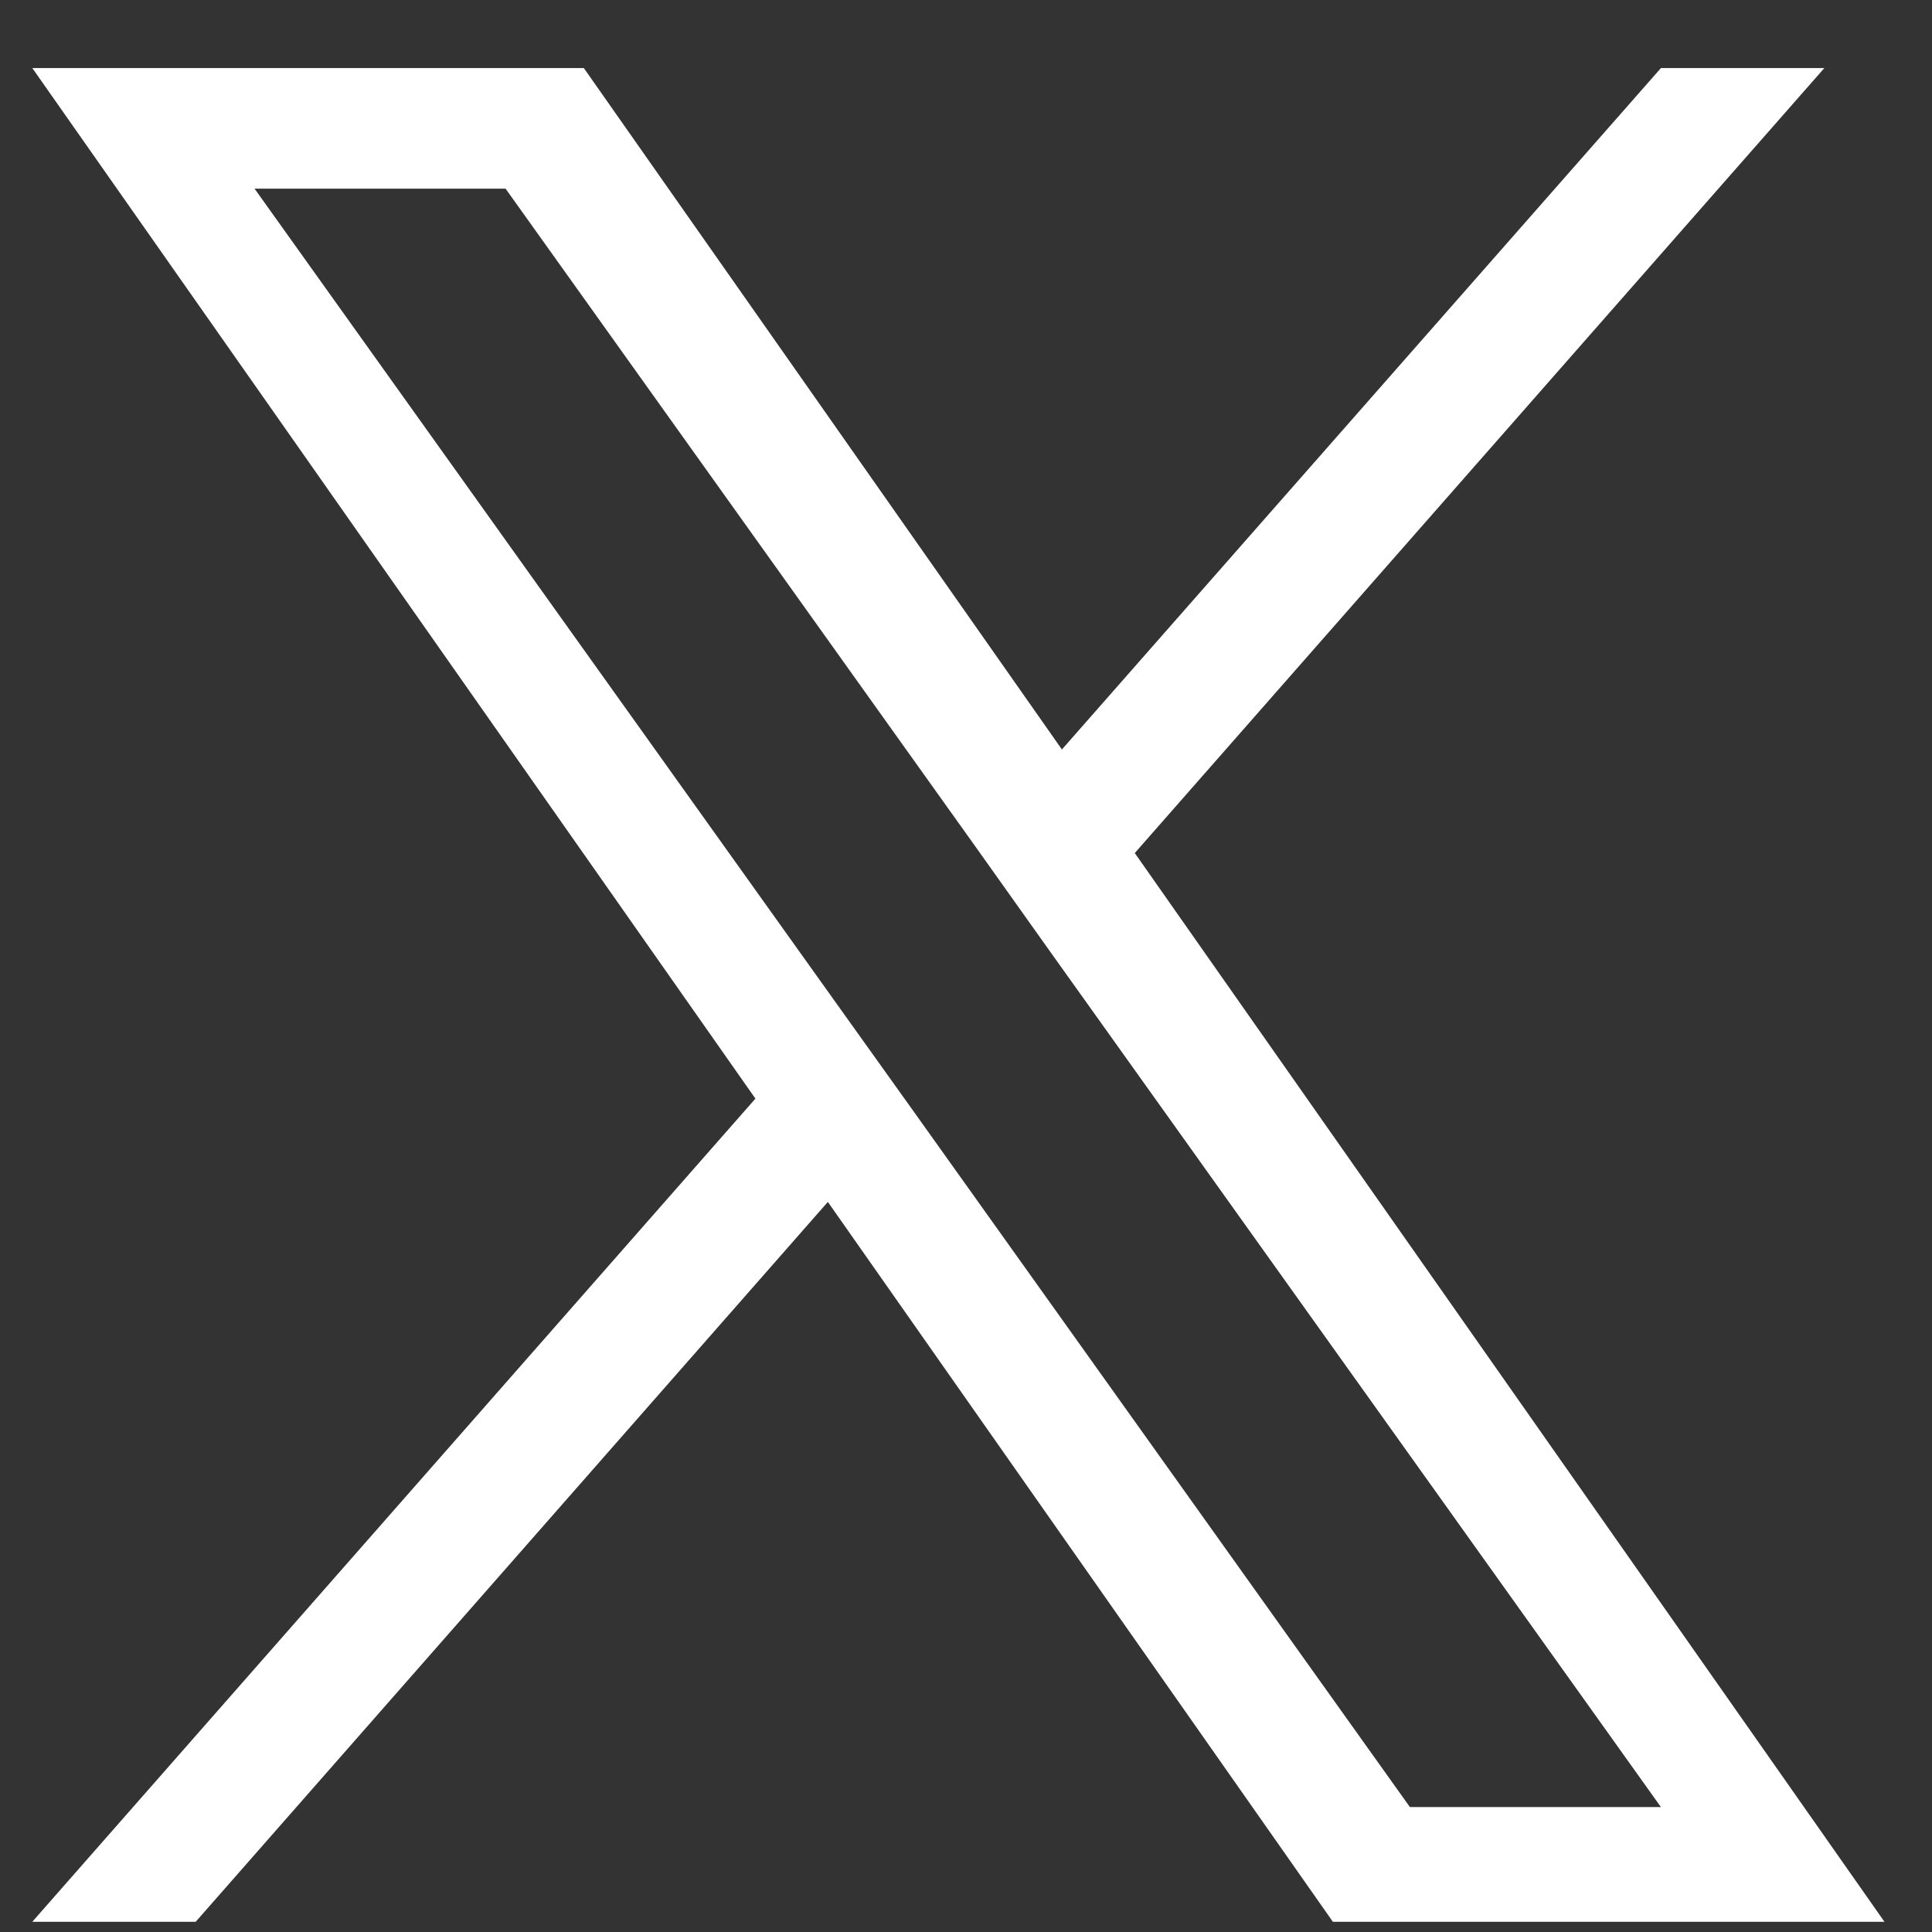
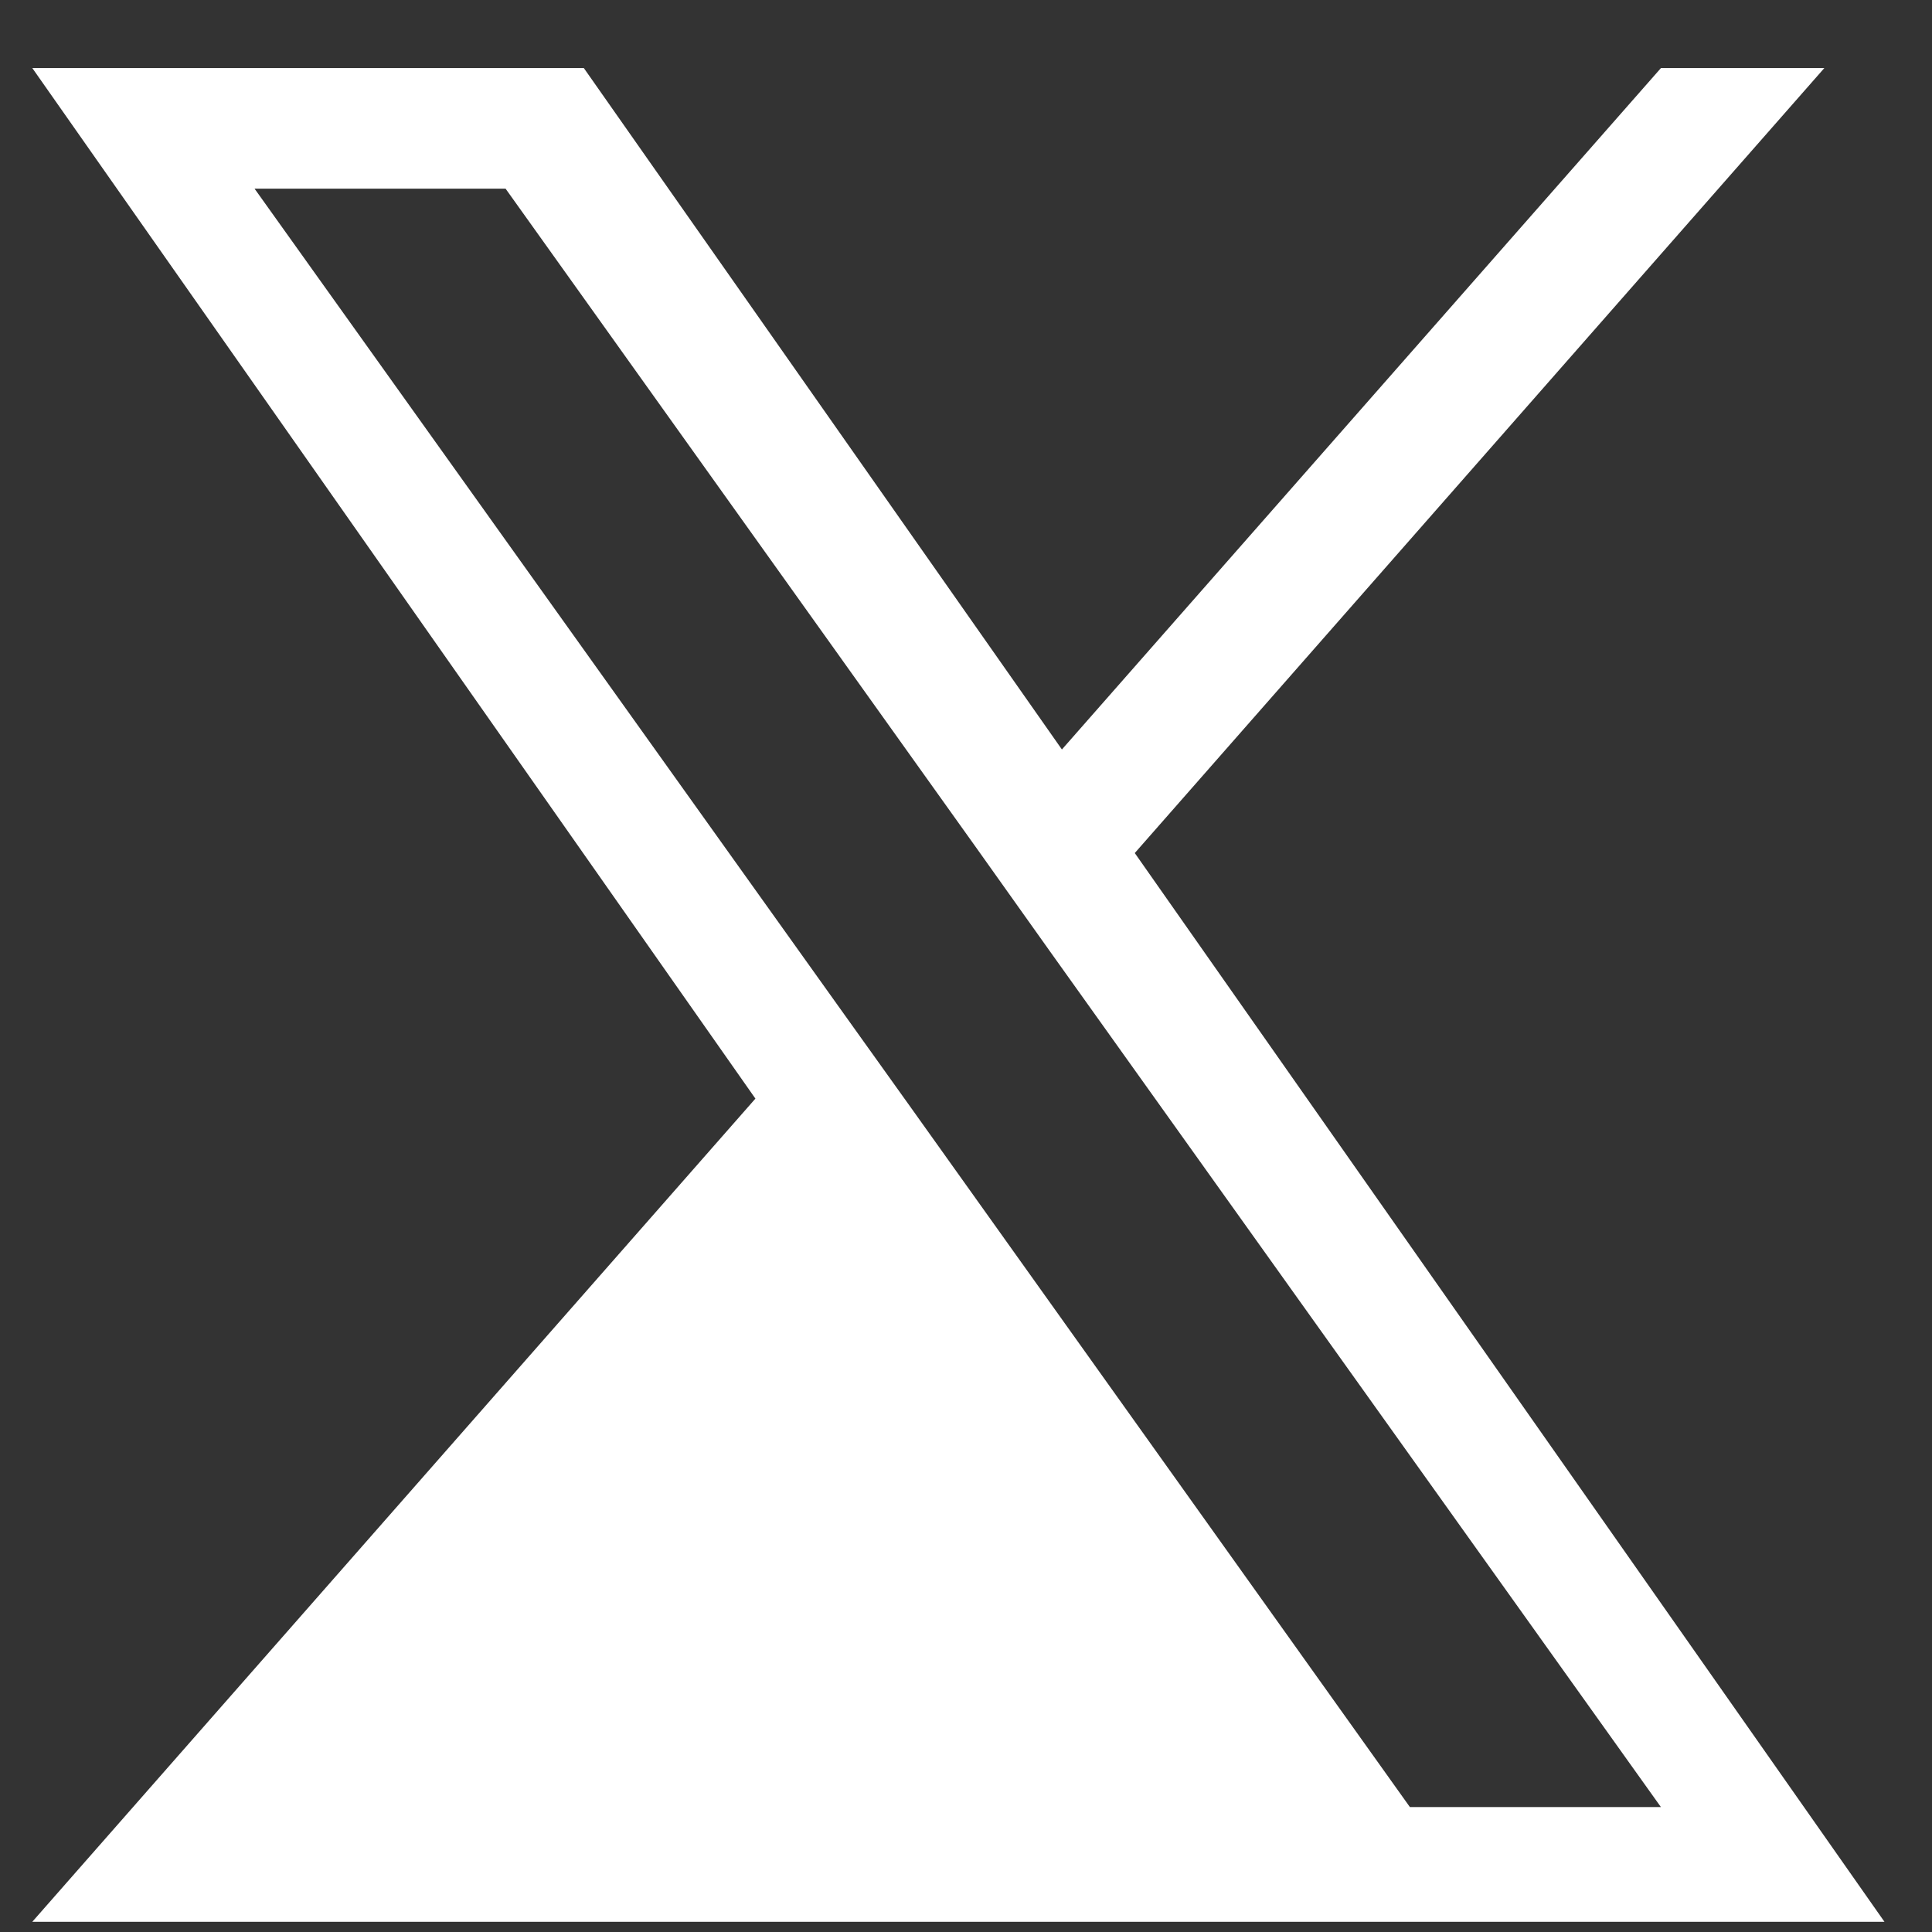
<svg xmlns="http://www.w3.org/2000/svg" width="28" height="28" viewBox="0 0 28 28" fill="none">
  <rect x="0" y="0" width="28" height="28" fill="#333333" stroke="none" />
-   <path d="M16.446 12.363L26.44 0.986H24.072L15.39 10.862L8.461 0.986H0.468L10.948 15.922L0.468 27.852H2.836L11.998 17.419L19.317 27.852H27.311L16.446 12.363ZM13.202 16.053L12.138 14.565L3.689 2.734H7.327L14.148 12.285L15.207 13.774L24.071 26.189H20.433L13.202 16.053Z" fill="white" />
+   <path d="M16.446 12.363L26.44 0.986H24.072L15.39 10.862L8.461 0.986H0.468L10.948 15.922L0.468 27.852H2.836L19.317 27.852H27.311L16.446 12.363ZM13.202 16.053L12.138 14.565L3.689 2.734H7.327L14.148 12.285L15.207 13.774L24.071 26.189H20.433L13.202 16.053Z" fill="white" />
</svg>